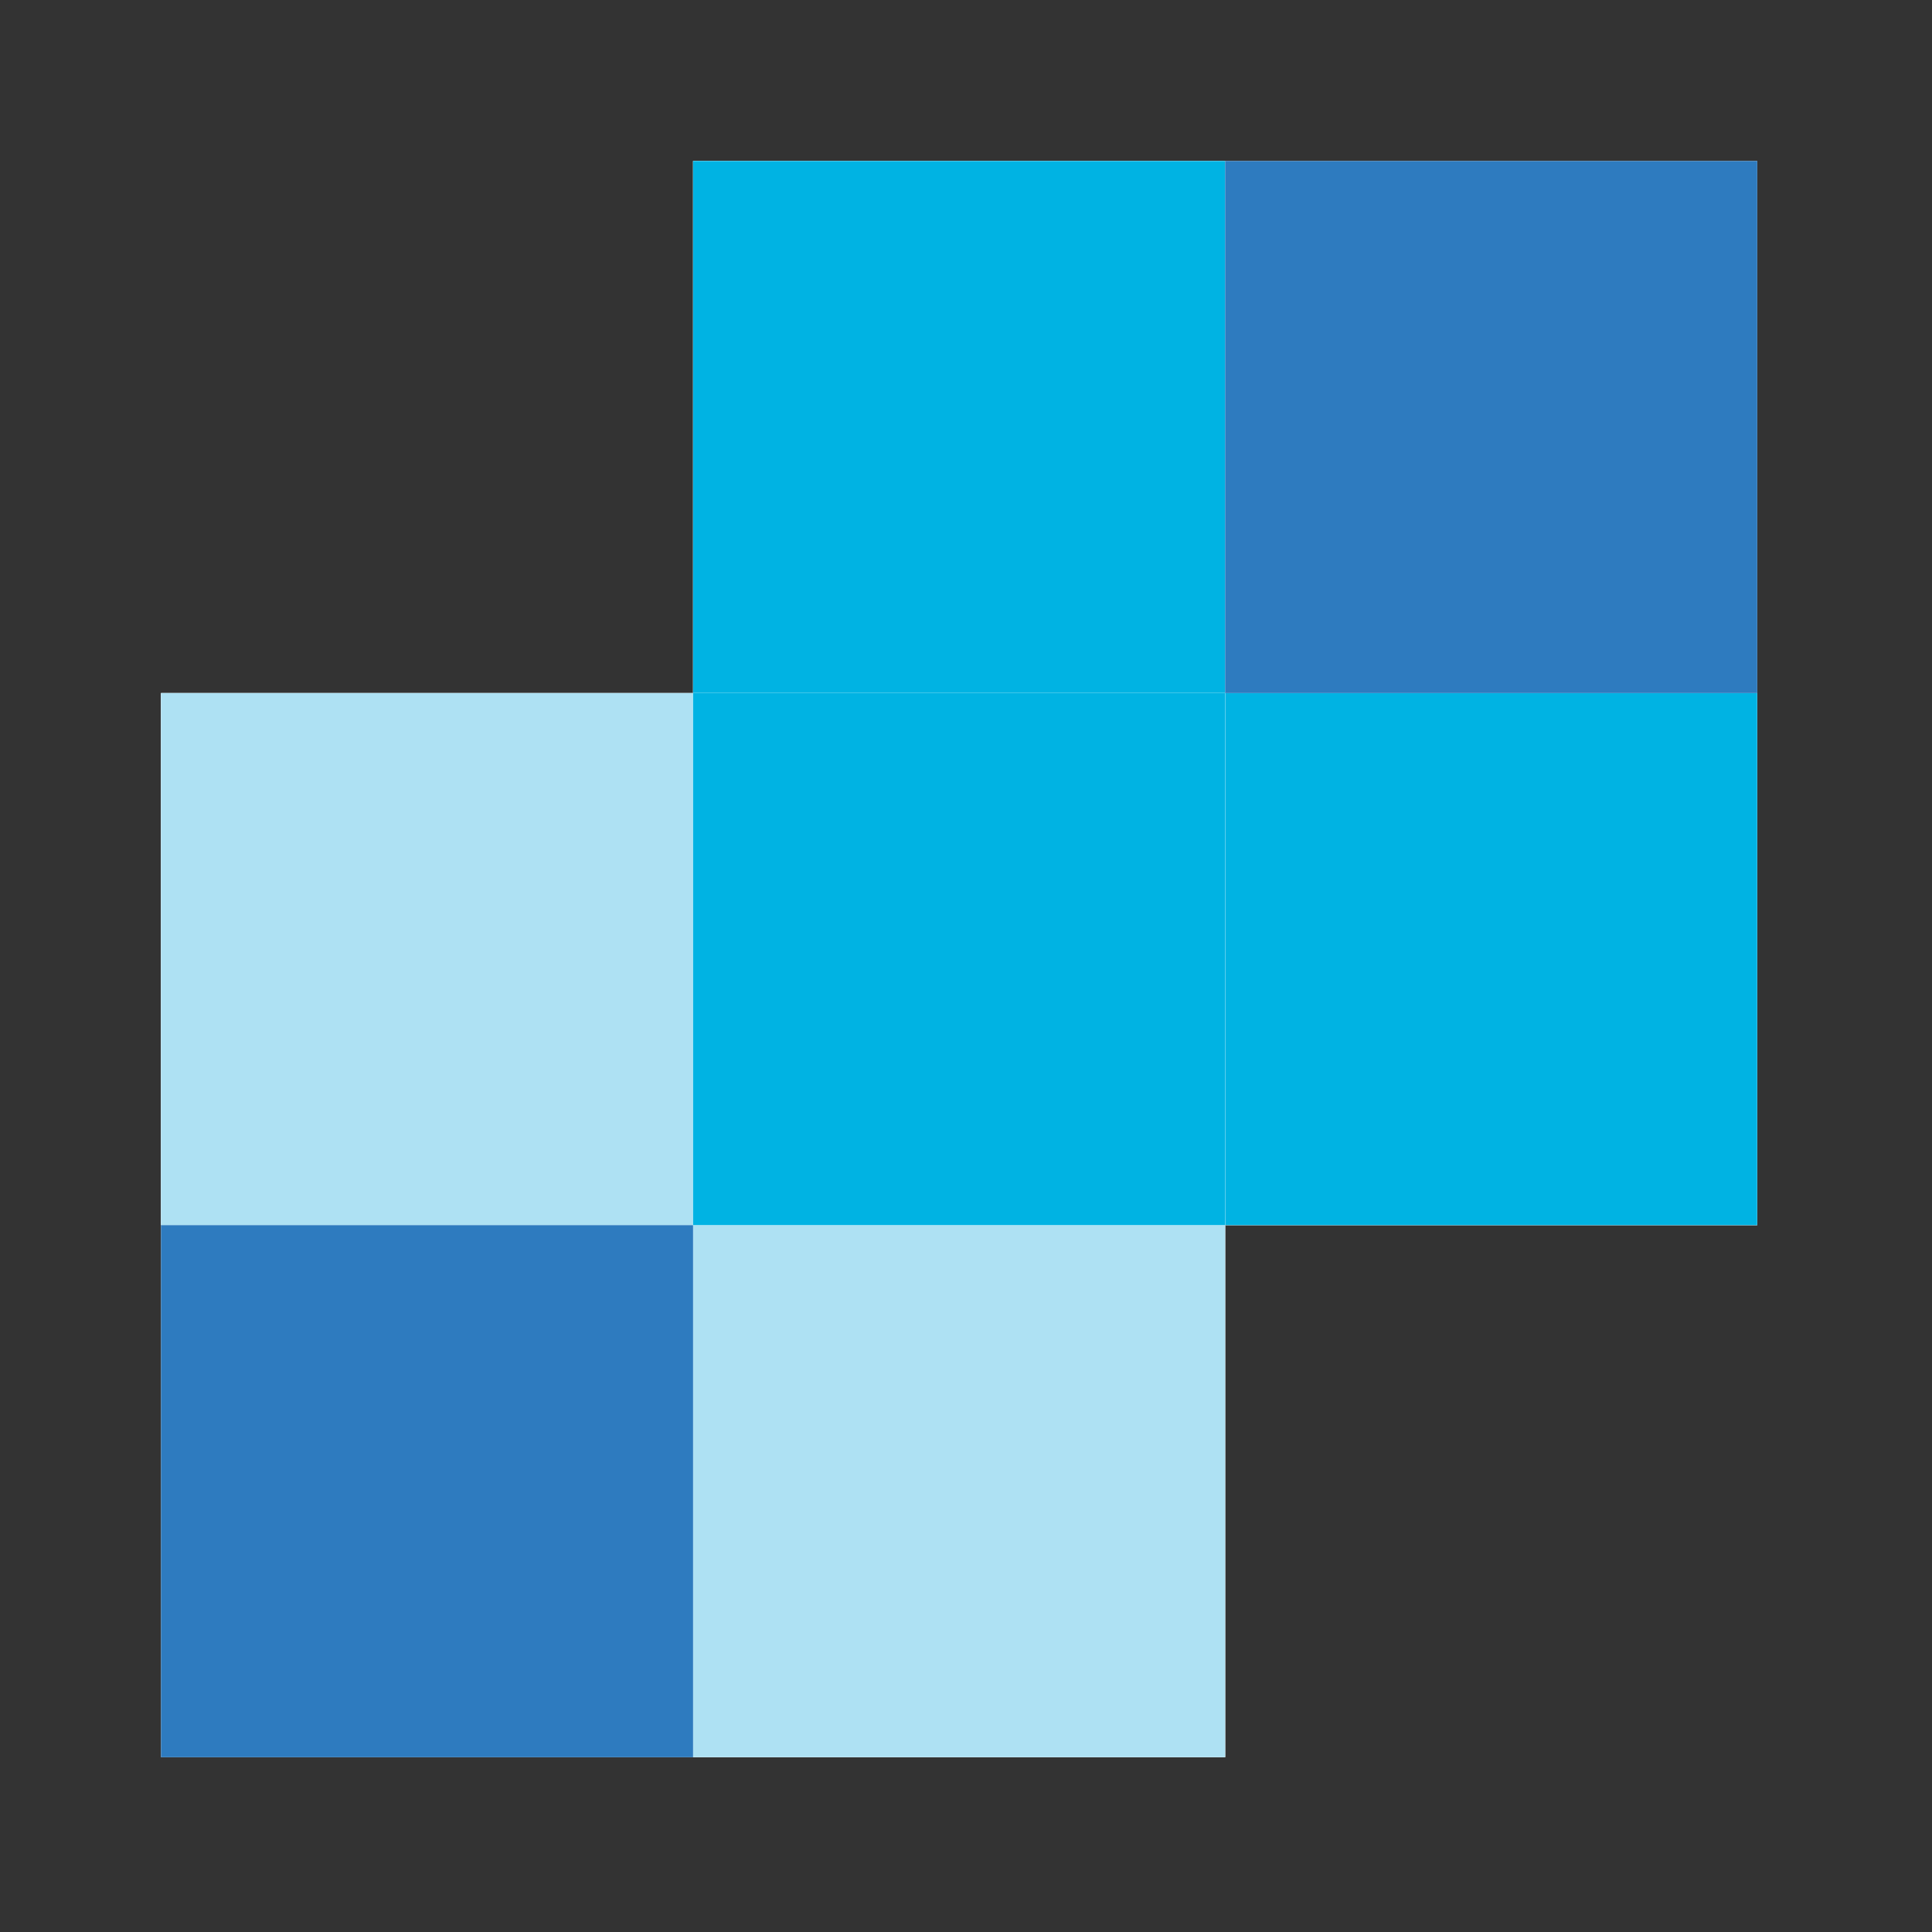
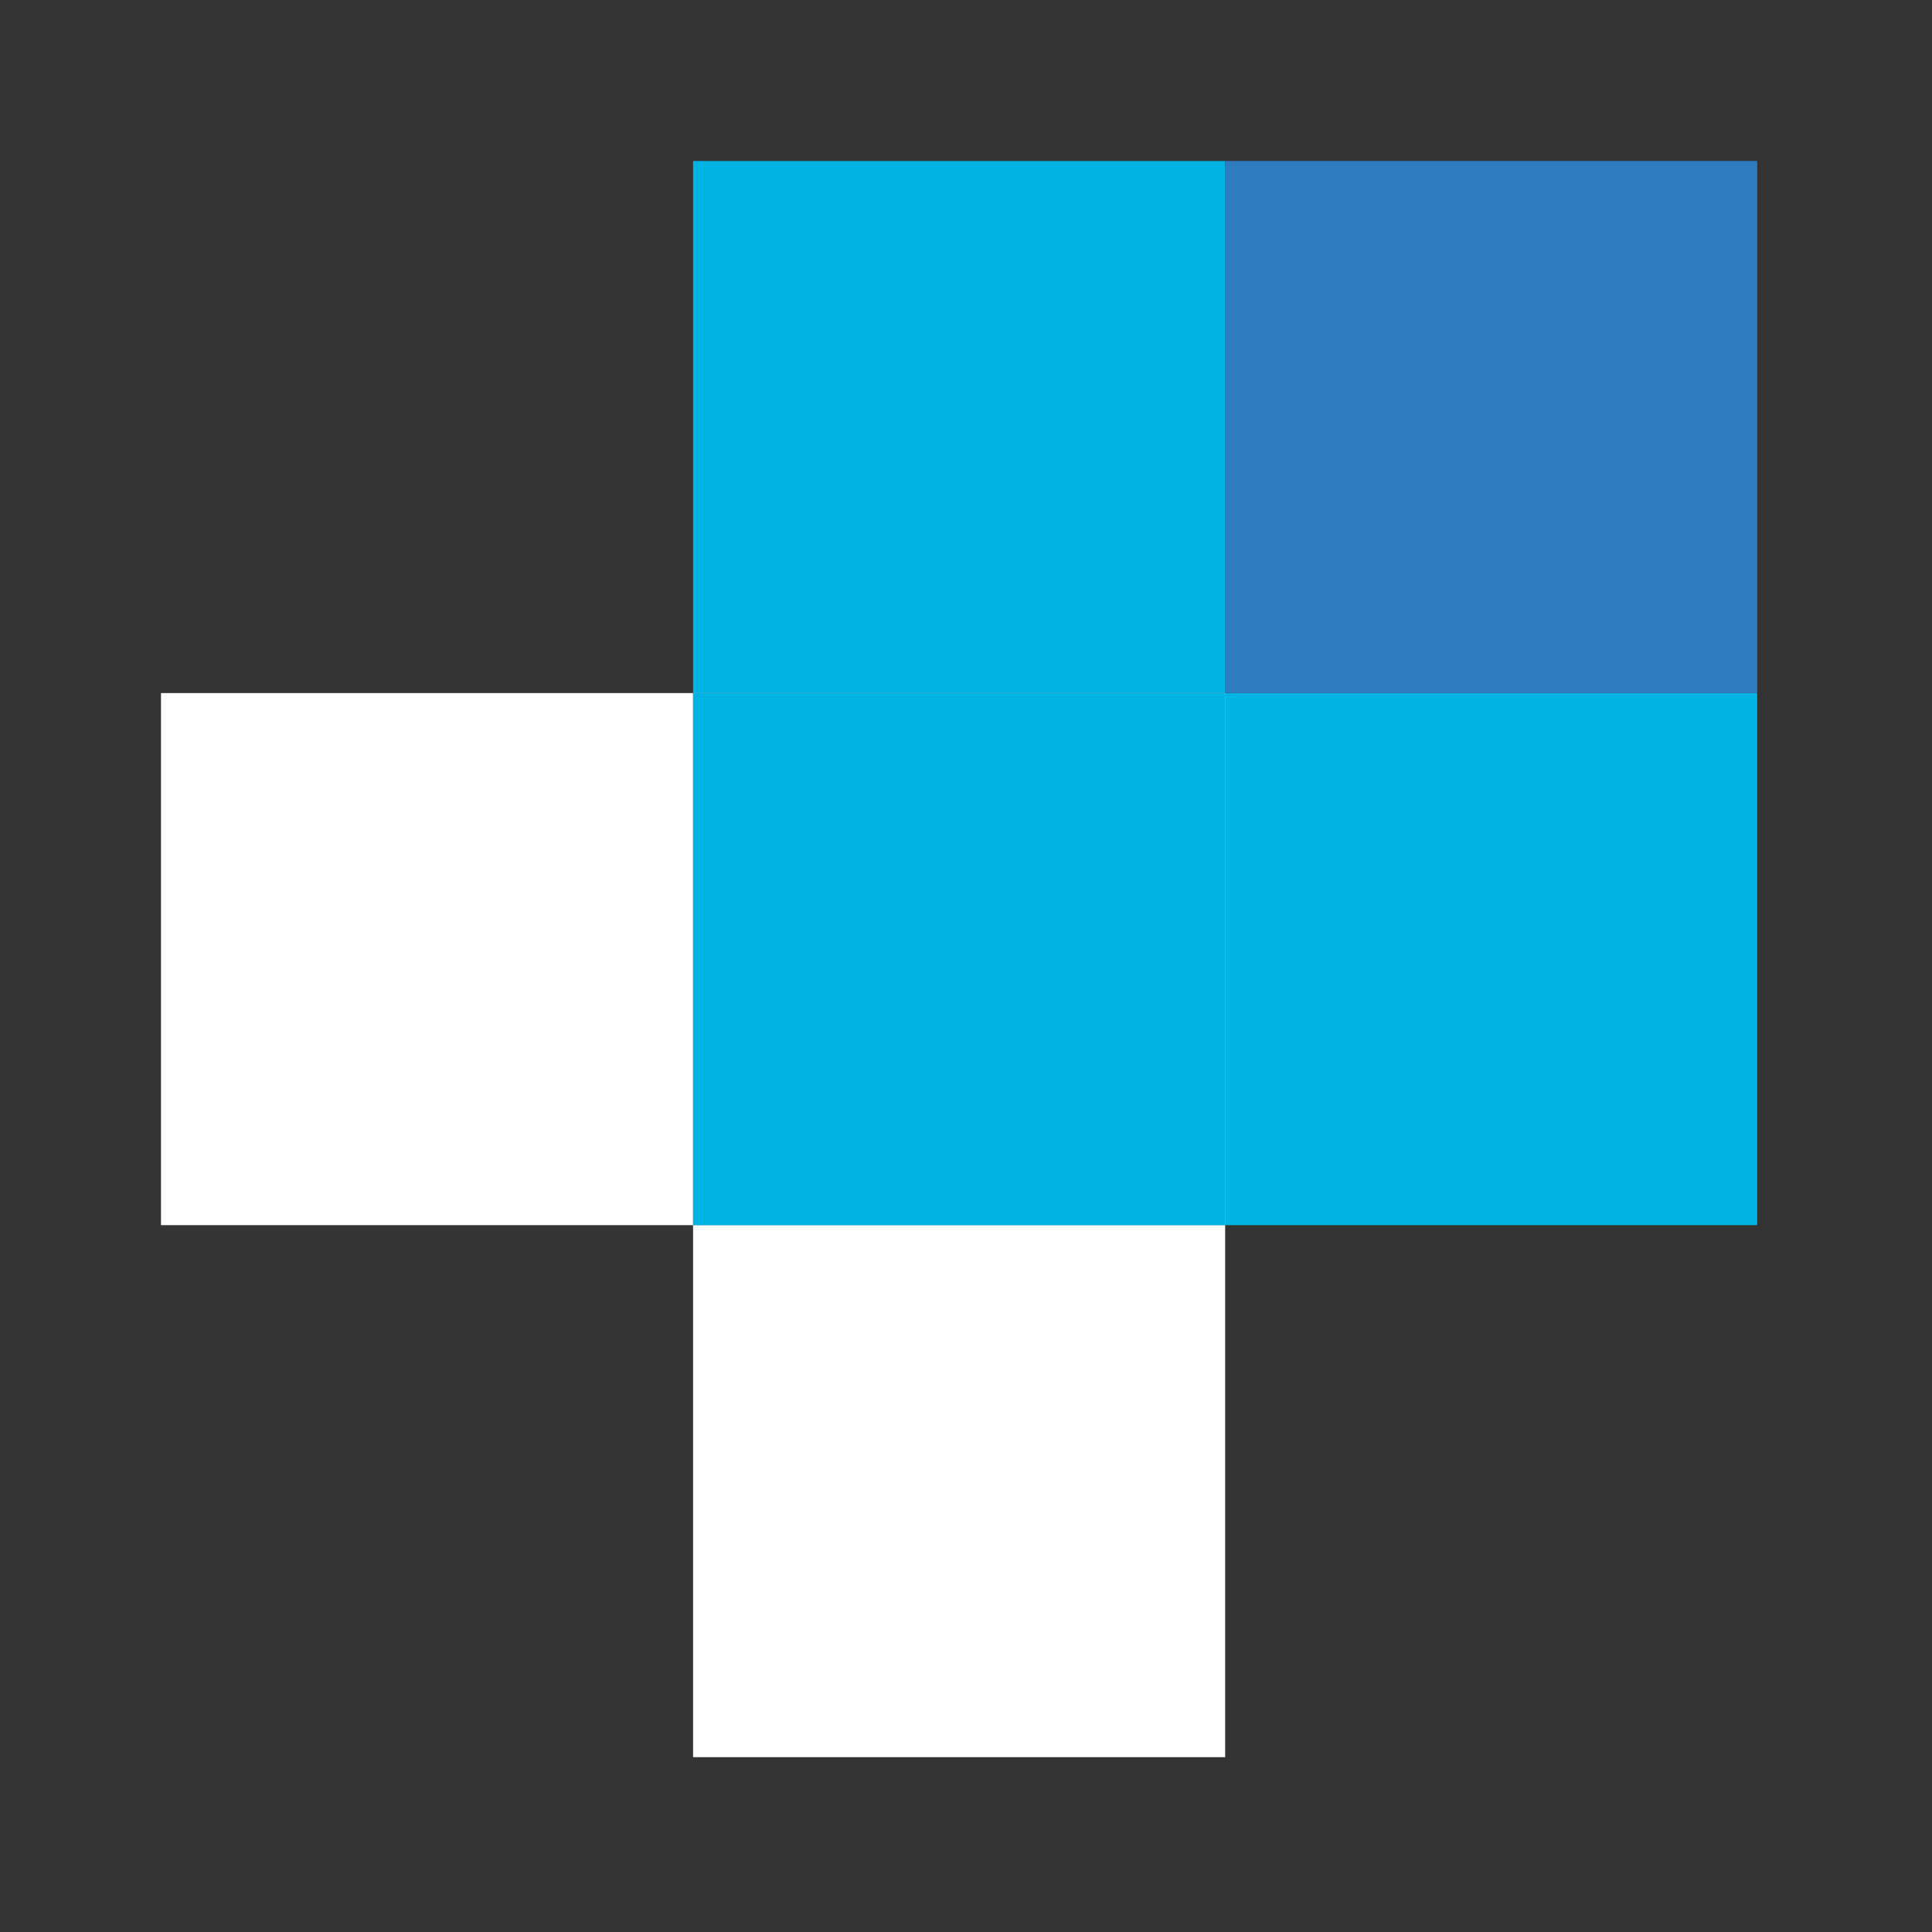
<svg xmlns="http://www.w3.org/2000/svg" width="60px" height="60px" viewBox="0 0 60 60" version="1.1">
  <rect x="0" y="0" width="60" height="60" fill="#333333" stroke="none" />
  <title>4D817243-2C46-4C13-A28A-D1D21B652AA6</title>
  <g id="02-제품소개-bigin" stroke="none" stroke-width="1" fill="none" fill-rule="evenodd">
    <g id="biginweb-02-제품소개-bigin-pc" transform="translate(-912, -4782)" fill-rule="nonzero">
      <g id="07" transform="translate(638, 4572)">
        <g id="tools" transform="translate(65, 205)">
          <g id="02-Elements/도구" transform="translate(204, 0)">
            <g id="01-Icons/tools/ic-sendgrid" transform="translate(5, 5)">
              <g id="Group-8" transform="translate(5, 5)">
-                 <polygon id="Path" fill="#FFFFFF" points="16.524 0 16.524 16.524 0 16.524 0 49.571 33.048 49.571 33.048 33.048 49.571 33.048 49.571 0" />
                <path d="M9.09827769e-13,16.524 L9.09827769e-13,33.048 L9.09827769e-13,16.524 Z M0,16.524 L16.524,16.524 L0,16.524 Z" id="Shape" fill="#AEE1F3" />
                <polygon id="Path" fill="#FFFFFF" points="0 16.524 0 33.048 16.524 33.048 16.524 49.571 33.048 49.571 33.048 33.048 16.524 33.048 16.524 16.524" />
-                 <polygon id="Path" fill="#AEE1F3" points="0 16.524 0 33.048 16.524 33.048 16.524 49.571 33.048 49.571 33.048 33.048 16.524 33.048 16.524 16.524" />
-                 <rect id="Rectangle" fill="#2E7BBF" x="0" y="33.048" width="16.524" height="16.524" />
-                 <path d="M33.048,-6.99440506e-13 L16.524,-6.99440506e-13 L33.048,-6.99440506e-13 Z M49.571,33.048 L49.571,33.048 L49.571,16.524 L49.571,33.048" id="Shape" fill="#00B3E3" />
-                 <polygon id="Path" fill="#FFFFFF" points="49.571 33.048 33.048 33.048 33.048 16.524 16.524 16.524 16.524 0 33.048 0 33.048 16.524 49.571 16.524" />
                <polygon id="Path" fill="#00B3E3" points="49.571 33.048 33.048 33.048 33.048 16.524 16.524 16.524 16.524 0 33.048 0 33.048 16.524 49.571 16.524" />
                <rect id="Rectangle" fill="#FFFFFF" x="16.524" y="16.524" width="16.524" height="16.524" />
                <rect id="Rectangle" fill="#00B3E3" x="16.524" y="16.524" width="16.524" height="16.524" />
                <rect id="Rectangle" fill="#2E7BBF" x="33.048" y="0" width="16.524" height="16.524" />
              </g>
            </g>
          </g>
        </g>
      </g>
    </g>
  </g>
</svg>